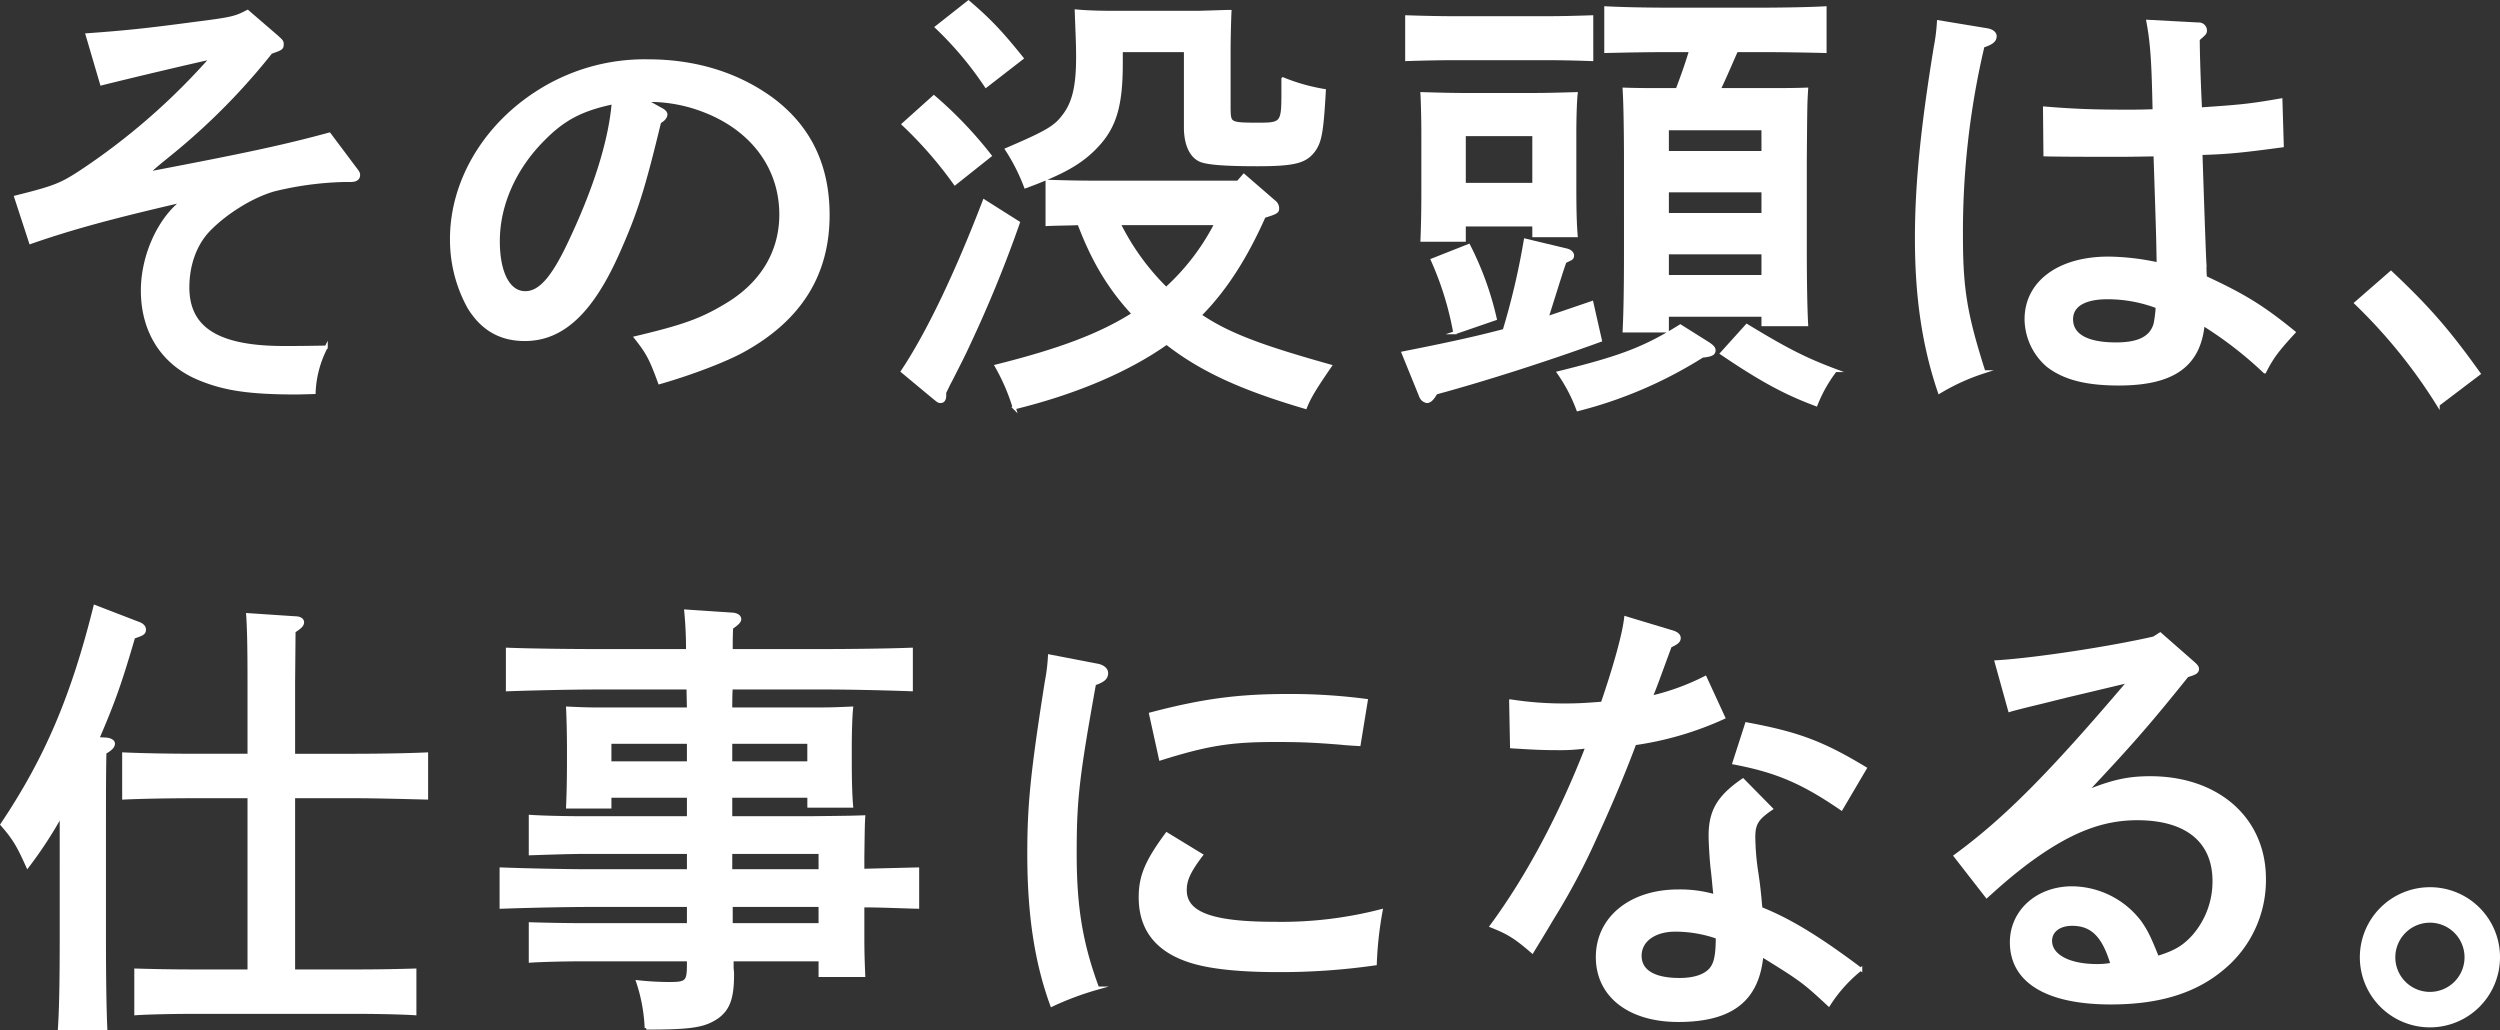
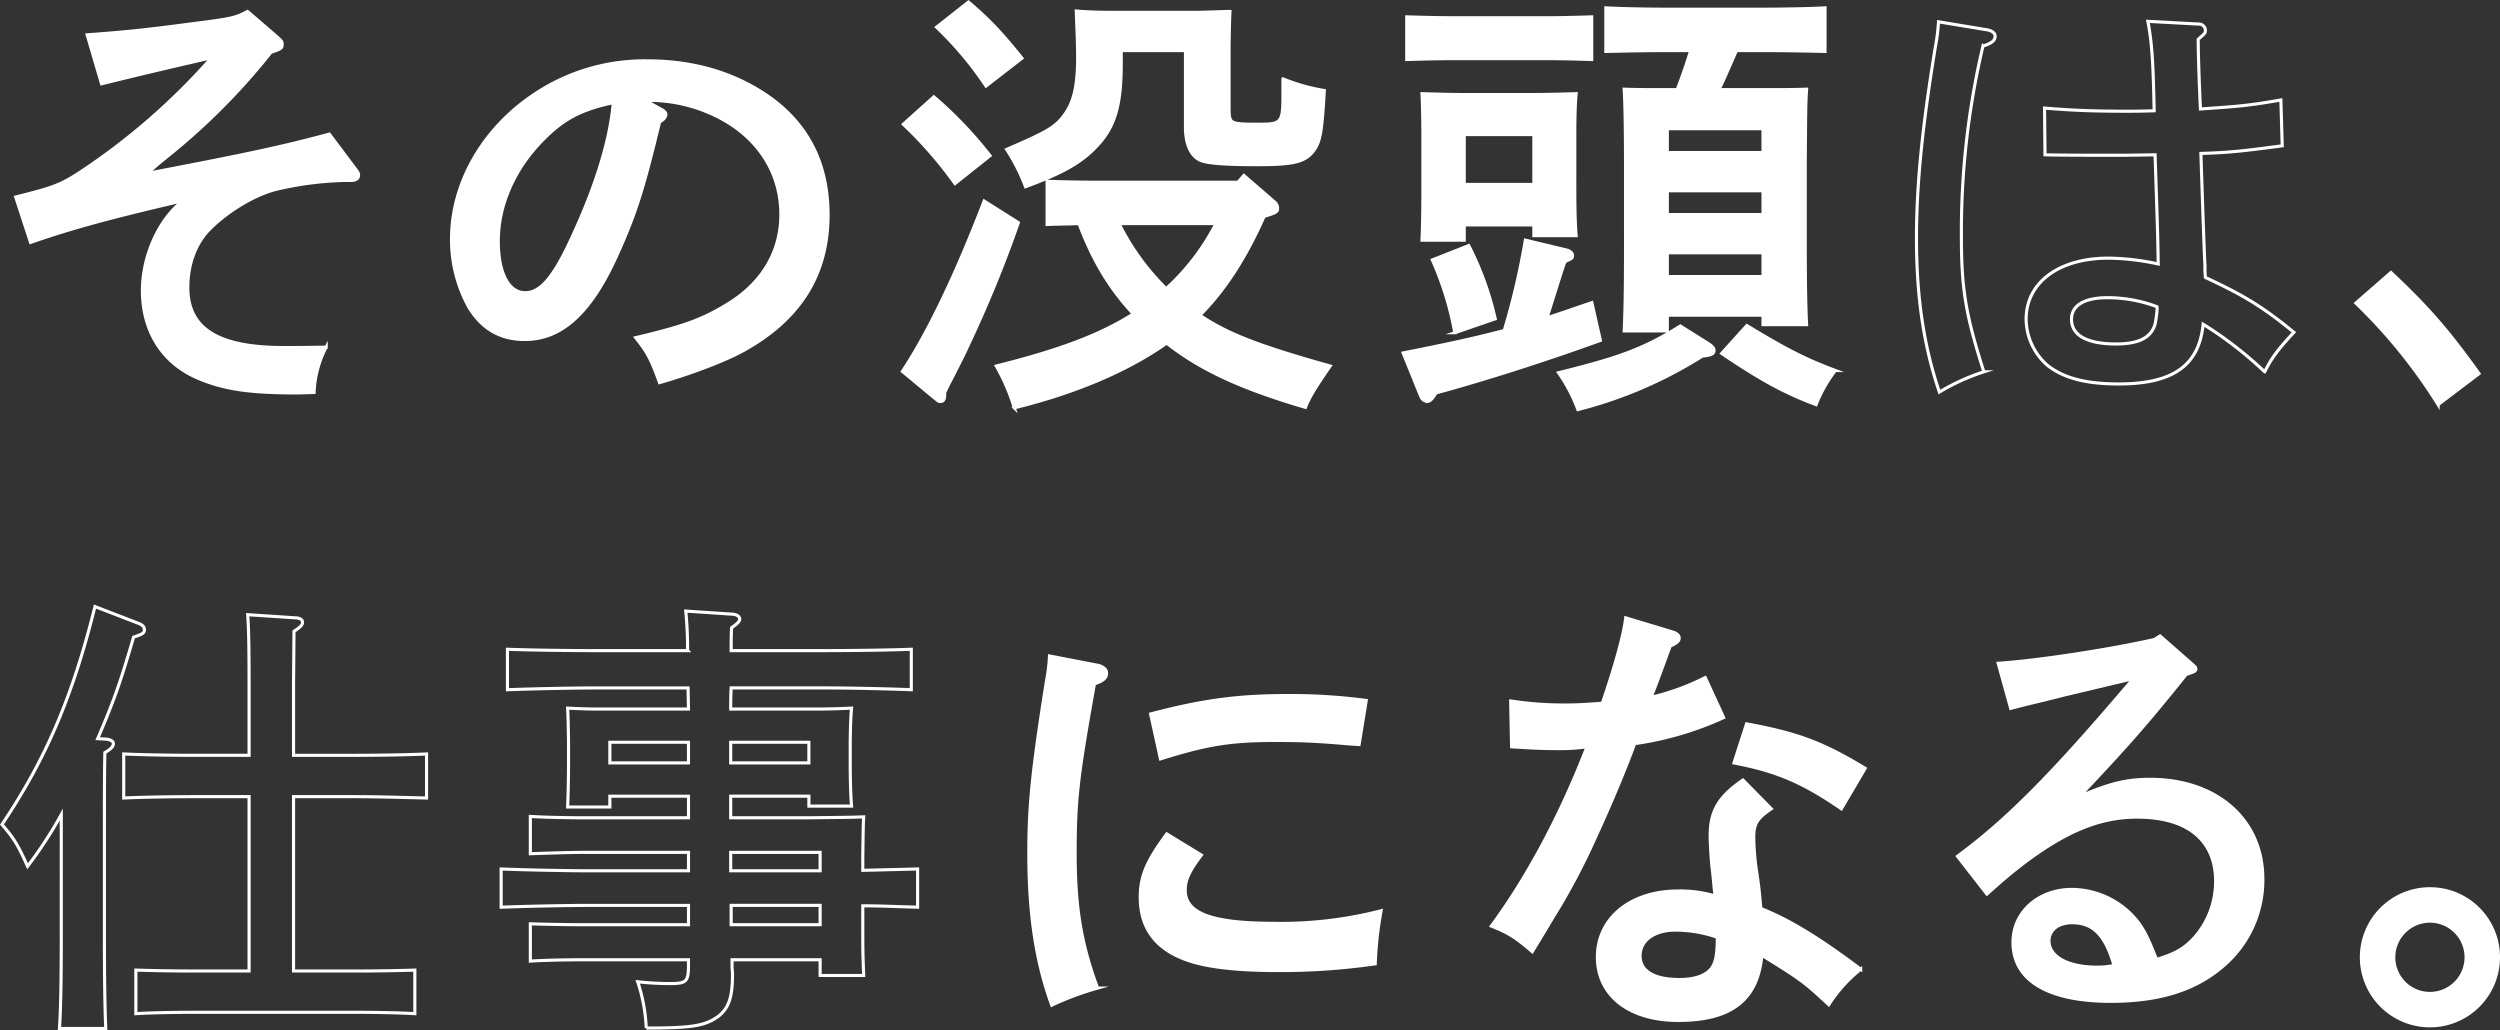
<svg xmlns="http://www.w3.org/2000/svg" id="グループ_74" data-name="グループ 74" width="738.332" height="304.214">
  <rect width="100%" height="100%" fill="#333333" stroke="none" />
  <defs>
    <clipPath id="clip-path">
      <path id="長方形_100" data-name="長方形 100" fill="none" d="M0 0h738.332v304.214H0z" />
    </clipPath>
  </defs>
  <g id="グループ_73" data-name="グループ 73" clip-path="url(#clip-path)">
    <path id="パス_378" data-name="パス 378" d="M104.825 49.7c.929 1.194 1.062 1.46 1.062 1.99 0 1.062-.8 1.593-2.256 1.593h-1.725a96.317 96.317 0 00-20.966 2.784c-6.5 1.858-14.2 6.635-19.239 11.811-3.981 4.114-6.237 10.222-6.237 16.986 0 12.209 8.89 17.782 28.4 17.782 2.388 0 6.236 0 12.473-.133a31.531 31.531 0 00-3.583 13.4l-4.909.133c-13.933 0-21.364-1.062-28.794-4.114C48.166 107.556 42.062 98 42.062 85.793c0-10.351 5.042-21.366 12.075-26.541-21.23 4.91-32.907 8.094-45.115 12.341L4.643 58.19c11.147-2.787 13.27-3.583 18.975-7.3A194.711 194.711 0 0062.5 17.051c-6.635 1.46-22.956 5.308-32.51 7.7l-4.249-14.468c11.146-.8 17.516-1.459 31.448-3.317 11.544-1.46 12.34-1.725 15.923-3.583l8.625 7.431c1.459 1.327 1.592 1.46 1.592 2.256 0 1.194-.266 1.327-3.317 2.389A192.868 192.868 0 0150.82 45.052c-4.246 3.451-4.246 3.451-6.5 5.441l.133.531c29.324-5.574 40.072-7.963 52.811-11.413z" fill="#fff" />
    <path id="パス_379" data-name="パス 379" d="M104.825 49.7c.929 1.194 1.062 1.46 1.062 1.99 0 1.062-.8 1.593-2.256 1.593h-1.725a96.317 96.317 0 00-20.966 2.784c-6.5 1.858-14.2 6.635-19.239 11.811-3.981 4.114-6.237 10.222-6.237 16.986 0 12.209 8.89 17.782 28.4 17.782 2.388 0 6.236 0 12.473-.133a31.531 31.531 0 00-3.583 13.4l-4.909.133c-13.933 0-21.364-1.062-28.794-4.114C48.166 107.556 42.062 98 42.062 85.793c0-10.351 5.042-21.366 12.075-26.541-21.23 4.91-32.907 8.094-45.115 12.341L4.643 58.19c11.147-2.787 13.27-3.583 18.975-7.3A194.711 194.711 0 0062.5 17.051c-6.635 1.46-22.956 5.308-32.51 7.7l-4.249-14.468c11.146-.8 17.516-1.459 31.448-3.317 11.544-1.46 12.34-1.725 15.923-3.583l8.625 7.431c1.459 1.327 1.592 1.46 1.592 2.256 0 1.194-.266 1.327-3.317 2.389A192.868 192.868 0 0150.82 45.052c-4.246 3.451-4.246 3.451-6.5 5.441l.133.531c29.324-5.574 40.072-7.963 52.811-11.413z" fill="none" stroke="#fff" stroke-miterlimit="10" stroke-width=".921" />
    <path id="パス_380" data-name="パス 380" d="M195.057 32.18q1.591.8 1.593 1.592c0 .8-.664 1.593-1.859 2.256-4.776 19.774-6.9 26.541-12.207 38.485-7.829 17.65-16.454 25.745-27.6 25.745-7.3 0-12.606-3.185-16.455-9.422a41.214 41.214 0 01-5.174-20.3c0-16.589 9.421-32.911 24.946-43a58.469 58.469 0 0133.04-9.555c14.064 0 26.4 3.849 36.489 11.148 11.147 8.227 16.72 19.64 16.72 34.371 0 17.517-8.228 30.787-25.079 40.076-5.308 2.92-15.392 6.769-24.681 9.423-2.52-6.9-3.449-8.759-7.032-13.271 13.933-3.318 19.24-5.175 26.538-9.554 10.615-6.238 16.321-15.66 16.321-26.807 0-13.669-8.227-24.949-22.292-30.522a44.811 44.811 0 00-15.125-3.187h-2.654zm-34.632 9.02c-8.492 8.493-13.27 19.375-13.27 29.991 0 9.422 3.052 15.262 7.962 15.262 4.246 0 7.961-4.114 12.739-14.067 7.695-16.058 12.34-30.656 13.268-42.068C171.7 32.312 166.4 35.1 160.425 41.2" fill="#fff" />
    <path id="パス_381" data-name="パス 381" d="M195.057 32.18q1.591.8 1.593 1.592c0 .8-.664 1.593-1.859 2.256-4.776 19.774-6.9 26.541-12.207 38.485-7.829 17.65-16.454 25.745-27.6 25.745-7.3 0-12.606-3.185-16.455-9.422a41.214 41.214 0 01-5.174-20.3c0-16.589 9.421-32.911 24.946-43a58.469 58.469 0 0133.04-9.555c14.064 0 26.4 3.849 36.489 11.148 11.147 8.227 16.72 19.64 16.72 34.371 0 17.517-8.228 30.787-25.079 40.076-5.308 2.92-15.392 6.769-24.681 9.423-2.52-6.9-3.449-8.759-7.032-13.271 13.933-3.318 19.24-5.175 26.538-9.554 10.615-6.238 16.321-15.66 16.321-26.807 0-13.669-8.227-24.949-22.292-30.522a44.811 44.811 0 00-15.125-3.187h-2.654zm-34.632 9.02c-8.492 8.493-13.27 19.375-13.27 29.991 0 9.422 3.052 15.262 7.962 15.262 4.246 0 7.961-4.114 12.739-14.067 7.695-16.058 12.34-30.656 13.268-42.068C171.7 32.312 166.4 35.1 160.425 41.2z" fill="none" stroke="#fff" stroke-miterlimit="10" stroke-width=".921" />
    <path id="パス_382" data-name="パス 382" d="M300.751 65.754a372.345 372.345 0 01-14.463 35.432c-1.725 3.716-1.725 3.716-5.44 11.015-.8 1.46-.8 1.592-1.857 3.715v.93c0 1.062-.4 1.725-1.2 1.725-.531 0-.531 0-1.858-1.062l-9.421-7.83c7.431-11.146 15.79-28.531 24.149-50.3zM275.8 28.6a120.127 120.127 0 0116.587 17.385l-10.35 8.227a119.379 119.379 0 00-15.259-17.516zm10.223-28c6.369 5.442 9.819 9.157 15.79 16.589L291.2 25.412a101.517 101.517 0 00-14.6-17.385zm90.229 58.922a2.486 2.486 0 011.062 1.857c0 1.062 0 1.328-3.981 2.522-4.777 10.749-10.748 20.968-18.975 29.2 8.227 5.574 17.648 9.157 38.48 15-4.379 6.37-6.1 9.157-7.3 12.209-18.974-5.574-30.784-11.014-41-18.977-11.412 8.1-27.069 14.73-44.982 19.11a59.668 59.668 0 00-5.308-12.342c18.578-4.644 30.652-9.157 40.471-15.394-7.431-7.962-12.208-16.455-16.056-26.674-3.184.133-6.767.133-9.42.266V53.545c3.715.133 9.288.266 13.136.266h43.257l1.725-1.991zm-45.115-44.594v3.848c0 12.342-1.857 18.579-7.032 24.152-4.645 5.043-10.085 8.1-21.231 12.209a56.926 56.926 0 00-5.574-11.014c12.075-5.175 14.464-6.635 16.985-10.085 2.787-3.716 3.98-8.494 3.98-16.987 0-4.38-.132-6.1-.4-13.8 2.653.266 6.766.4 10.216.4h26.008c4.909-.133 7.961-.266 9.155-.266-.132 2.655-.265 8.493-.265 11.281v17.646c.133 4.247.133 4.38 9.023 4.38 6.5 0 6.9-.531 6.9-8.759v-4.644a55.767 55.767 0 0012.208 3.45c-.664 11.943-1.2 14.73-2.787 17.252-2.521 3.715-5.573 4.644-16.985 4.644-9.421 0-13.931-.4-16.187-1.061-3.185-.93-5.043-4.646-5.043-9.953V14.928zm-.663 51.091a71.391 71.391 0 0013.933 19.243 67.581 67.581 0 0014.728-19.243z" fill="#fff" />
    <path id="パス_383" data-name="パス 383" d="M300.751 65.754a372.345 372.345 0 01-14.463 35.432c-1.725 3.716-1.725 3.716-5.44 11.015-.8 1.46-.8 1.592-1.857 3.715v.93c0 1.062-.4 1.725-1.2 1.725-.531 0-.531 0-1.858-1.062l-9.421-7.83c7.431-11.146 15.79-28.531 24.149-50.3zM275.8 28.6a120.127 120.127 0 0116.587 17.385l-10.35 8.227a119.379 119.379 0 00-15.259-17.516zm10.223-28c6.369 5.442 9.819 9.157 15.79 16.589L291.2 25.412a101.517 101.517 0 00-14.6-17.385zm90.229 58.922a2.486 2.486 0 011.062 1.857c0 1.062 0 1.328-3.981 2.522-4.777 10.749-10.748 20.968-18.975 29.2 8.227 5.574 17.648 9.157 38.48 15-4.379 6.37-6.1 9.157-7.3 12.209-18.974-5.574-30.784-11.014-41-18.977-11.412 8.1-27.069 14.73-44.982 19.11a59.668 59.668 0 00-5.308-12.342c18.578-4.644 30.652-9.157 40.471-15.394-7.431-7.962-12.208-16.455-16.056-26.674-3.184.133-6.767.133-9.42.266V53.545c3.715.133 9.288.266 13.136.266h43.257l1.725-1.991zm-45.115-44.594v3.848c0 12.342-1.857 18.579-7.032 24.152-4.645 5.043-10.085 8.1-21.231 12.209a56.926 56.926 0 00-5.574-11.014c12.075-5.175 14.464-6.635 16.985-10.085 2.787-3.716 3.98-8.494 3.98-16.987 0-4.38-.132-6.1-.4-13.8 2.653.266 6.766.4 10.216.4h26.008c4.909-.133 7.961-.266 9.155-.266-.132 2.655-.265 8.493-.265 11.281v17.646c.133 4.247.133 4.38 9.023 4.38 6.5 0 6.9-.531 6.9-8.759v-4.644a55.767 55.767 0 0012.208 3.45c-.664 11.943-1.2 14.73-2.787 17.252-2.521 3.715-5.573 4.644-16.985 4.644-9.421 0-13.931-.4-16.187-1.061-3.185-.93-5.043-4.646-5.043-9.953V14.928zm-.663 51.091a71.391 71.391 0 0013.933 19.243 67.581 67.581 0 0014.728-19.243z" fill="none" stroke="#fff" stroke-miterlimit="10" stroke-width=".921" />
    <path id="パス_384" data-name="パス 384" d="M414.392 104.239c12.738-2.522 21.363-4.379 29.856-6.636a215.478 215.478 0 006.236-26.674l12.207 2.92c1.062.266 1.725.929 1.725 1.593s-.265.929-.929 1.194l-1.326.663c-1.2 3.45-1.327 3.982-5.308 16.588 3.981-1.326 8.227-2.786 13.269-4.512l2.521 11.148c-16.056 5.839-34.367 11.678-48.565 15.526-1.061 1.859-1.858 2.522-2.654 2.522a2.4 2.4 0 01-1.857-1.593zm55.694-86.658c-3.716-.132-8.722-.264-12.7-.264h-28.664c-3.847 0-9.421.132-13.268.264V4.975c3.847.133 9.421.266 13.268.266h28.661c3.981 0 8.987-.133 12.7-.266zm-37.648 53.348h-12.474c.133-3.052.266-7.563.266-14.066V39.478c0-4.246-.133-9.422-.266-11.811 4.645.133 8.625.266 14.6.266h16.32c5.839 0 9.953-.133 14.6-.266-.266 2.389-.4 7.565-.4 11.811V55.8c0 6.238.132 10.749.4 13.8H453v-3.183h-20.562zm1.326 1.593a92.3 92.3 0 017.829 21.631l-11.942 4.114a92.309 92.309 0 00-6.634-21.5zM453 39.744h-20.562v14.73H453zm51.485 61.708c1.194.8 1.724 1.327 1.724 1.991 0 1.061-.8 1.459-3.45 1.724a127.689 127.689 0 01-36.755 15.792 47.874 47.874 0 00-5.706-10.881c18.312-4.512 25.344-7.166 35.959-13.8zm8.359-86.524c-1.725 3.848-3.317 7.7-5.175 11.545h14.6c4.645 0 7.7 0 11.278-.133-.264 4.247-.264 4.247-.4 21.1v25.082c0 10.483.133 18.313.4 23.356h-12.87v-2.787h-28.263v4.645h-12.739c.266-5.308.4-13 .4-23.356V47.441c0-7.963-.133-16.854-.4-21.1 3.583.133 6.768.133 11.28.133h4.378c1.46-3.849 2.787-7.564 3.981-11.545h-6.9c-5.574 0-12.721.132-18.16.265V2.321c5.042.265 12.322.4 18.16.4h28.131c5.307 0 13.931-.133 18.443-.4v12.872c-4.909-.133-13.4-.265-18.443-.265zm7.829 23.091h-28.26v7.033h28.264zm-28.259 25.347h28.264v-7.034h-28.264zm0 18.313h28.264v-7.034h-28.264zM515.9 96.144c11.544 7.033 17.25 9.952 26.14 13.271a42 42 0 00-5.7 10.084c-8.891-3.317-15.923-7.033-27.866-15.127z" fill="#fff" />
    <path id="パス_385" data-name="パス 385" d="M414.392 104.239c12.738-2.522 21.363-4.379 29.856-6.636a215.478 215.478 0 006.236-26.674l12.207 2.92c1.062.266 1.725.929 1.725 1.593s-.265.929-.929 1.194l-1.326.663c-1.2 3.45-1.327 3.982-5.308 16.588 3.981-1.326 8.227-2.786 13.269-4.512l2.521 11.148c-16.056 5.839-34.367 11.678-48.565 15.526-1.061 1.859-1.858 2.522-2.654 2.522a2.4 2.4 0 01-1.857-1.593zm55.694-86.658c-3.716-.132-8.722-.264-12.7-.264h-28.664c-3.847 0-9.421.132-13.268.264V4.975c3.847.133 9.421.266 13.268.266h28.661c3.981 0 8.987-.133 12.7-.266zm-37.648 53.348h-12.474c.133-3.052.266-7.563.266-14.066V39.478c0-4.246-.133-9.422-.266-11.811 4.645.133 8.625.266 14.6.266h16.32c5.839 0 9.953-.133 14.6-.266-.266 2.389-.4 7.565-.4 11.811V55.8c0 6.238.132 10.749.4 13.8H453v-3.183h-20.562zm1.326 1.593a92.3 92.3 0 017.829 21.631l-11.942 4.114a92.309 92.309 0 00-6.634-21.5zM453 39.744h-20.562v14.73H453zm51.485 61.708c1.194.8 1.724 1.327 1.724 1.991 0 1.061-.8 1.459-3.45 1.724a127.689 127.689 0 01-36.755 15.792 47.874 47.874 0 00-5.706-10.881c18.312-4.512 25.344-7.166 35.959-13.8zm8.359-86.524c-1.725 3.848-3.317 7.7-5.175 11.545h14.6c4.645 0 7.7 0 11.278-.133-.264 4.247-.264 4.247-.4 21.1v25.082c0 10.483.133 18.313.4 23.356h-12.87v-2.787h-28.263v4.645h-12.739c.266-5.308.4-13 .4-23.356V47.441c0-7.963-.133-16.854-.4-21.1 3.583.133 6.768.133 11.28.133h4.378c1.46-3.849 2.787-7.564 3.981-11.545h-6.9c-5.574 0-12.721.132-18.16.265V2.321c5.042.265 12.322.4 18.16.4h28.131c5.307 0 13.931-.133 18.443-.4v12.872c-4.909-.133-13.4-.265-18.443-.265zm7.829 23.091h-28.26v7.033h28.264zm-28.259 25.347h28.264v-7.034h-28.264zm0 18.313h28.264v-7.034h-28.264zM515.9 96.144c11.544 7.033 17.25 9.952 26.14 13.271a42 42 0 00-5.7 10.084c-8.891-3.317-15.923-7.033-27.866-15.127z" fill="none" stroke="#fff" stroke-miterlimit="10" stroke-width=".921" />
-     <path id="パス_386" data-name="パス 386" d="M586.963 8.824c1.327.265 2.256.929 2.256 1.858 0 1.327-1.061 2.123-3.583 2.92a238.492 238.492 0 00-6.369 56.266c0 15.792 1.327 23.224 6.635 39.944a62.752 62.752 0 00-13.137 5.972C568.121 102.116 566 87.651 566 70.4c0-15.924 1.725-33.044 5.573-56.533a55.121 55.121 0 00.929-7.43zM649.2 7.1a1.958 1.958 0 012.123 1.725c0 .929 0 .929-2.123 2.786 0 2.522.133 9.423.664 20.57 11.942-.8 14.6-1.062 23.751-2.654l.4 13.535c-11.942 1.593-15.657 1.992-24.016 2.256.663 20.305 1.061 31.187 1.194 32.911a33.709 33.709 0 00.132 3.716c11.412 5.309 16.852 8.626 26.14 16.191-4.777 5.176-6.5 7.431-8.625 11.677a113.773 113.773 0 00-18.178-14.066c-1.2 12.209-8.891 17.649-24.946 17.649-9.686 0-16.188-1.724-20.965-5.44a18.322 18.322 0 01-6.37-13.669c0-10.882 9.687-18.048 24.283-18.048a71.874 71.874 0 0114.728 1.726c-.132-8.229-.132-8.229-.929-32.248-7.165.133-9.022.133-11.145.133-6.9 0-17.117 0-21.363-.133l-.133-13.8c8.094.663 13.932.929 24.017.929 3.317 0 4.114 0 8.36-.133l-.133-5.441c-.266-10.218-.664-15.394-1.726-20.967zm-26.8 80.817c-6.768 0-10.615 2.257-10.615 6.37 0 4.777 4.643 7.3 13.136 7.3 6.767 0 10.349-1.857 11.543-5.839.266-1.194.8-5.043.532-5.176a41.524 41.524 0 00-14.6-2.654" fill="#fff" />
    <path id="パス_387" data-name="パス 387" d="M586.963 8.824c1.327.265 2.256.929 2.256 1.858 0 1.327-1.061 2.123-3.583 2.92a238.492 238.492 0 00-6.369 56.266c0 15.792 1.327 23.224 6.635 39.944a62.752 62.752 0 00-13.137 5.972C568.121 102.116 566 87.651 566 70.4c0-15.924 1.725-33.044 5.573-56.533a55.121 55.121 0 00.929-7.43zM649.2 7.1a1.958 1.958 0 012.123 1.725c0 .929 0 .929-2.123 2.786 0 2.522.133 9.423.664 20.57 11.942-.8 14.6-1.062 23.751-2.654l.4 13.535c-11.942 1.593-15.657 1.992-24.016 2.256.663 20.305 1.061 31.187 1.194 32.911a33.709 33.709 0 00.132 3.716c11.412 5.309 16.852 8.626 26.14 16.191-4.777 5.176-6.5 7.431-8.625 11.677a113.773 113.773 0 00-18.178-14.066c-1.2 12.209-8.891 17.649-24.946 17.649-9.686 0-16.188-1.724-20.965-5.44a18.322 18.322 0 01-6.37-13.669c0-10.882 9.687-18.048 24.283-18.048a71.874 71.874 0 0114.728 1.726c-.132-8.229-.132-8.229-.929-32.248-7.165.133-9.022.133-11.145.133-6.9 0-17.117 0-21.363-.133l-.133-13.8c8.094.663 13.932.929 24.017.929 3.317 0 4.114 0 8.36-.133l-.133-5.441c-.266-10.218-.664-15.394-1.726-20.967zm-26.8 80.817c-6.768 0-10.615 2.257-10.615 6.37 0 4.777 4.643 7.3 13.136 7.3 6.767 0 10.349-1.857 11.543-5.839.266-1.194.8-5.043.532-5.176a41.524 41.524 0 00-14.604-2.656z" fill="none" stroke="#fff" stroke-miterlimit="10" stroke-width=".921" />
    <path id="パス_388" data-name="パス 388" d="M706.122 80.485c11.146 10.483 16.984 17.251 26.008 29.858l-12.075 9.157a156.325 156.325 0 00-24.283-29.992z" fill="#fff" />
    <path id="パス_389" data-name="パス 389" d="M706.122 80.485c11.146 10.483 16.984 17.251 26.008 29.858l-12.075 9.157a156.325 156.325 0 00-24.283-29.992z" fill="none" stroke="#fff" stroke-miterlimit="10" stroke-width=".921" />
-     <path id="パス_390" data-name="パス 390" d="M18.094 240.585a122.68 122.68 0 01-9.952 15.261c-2.919-6.5-4.113-8.36-7.563-12.342 13-19.375 20.833-37.688 27.468-64.362l12.738 4.91c1.194.4 1.857 1.062 1.857 1.859 0 1.061-.4 1.327-3.184 2.255-3.848 13.138-5.706 18.58-10.616 29.992l2.522.132c1.326.133 2.123.664 2.123 1.328 0 .795-.664 1.592-2.521 2.654-.133 6.635-.133 13-.133 22.692v31.584c0 11.944.133 21.365.4 27.2h-13.67c.4-5.971.531-15 .531-27.2zm68.6 46.182h19.9c5.042 0 11.942-.133 15.923-.266v12.872c-4.113-.265-11.545-.4-15.923-.4H55.911c-4.379 0-11.809.132-15.79.4V286.5c3.981.133 10.748.266 15.79.266h17.648v-51.49h-15.79c-6.9 0-15.658.133-21.23.4v-13.007c5.572.266 14.33.4 21.23.4h15.79v-21.632c0-10.483-.133-16.058-.4-19.906l13.932.929c1.46 0 2.256.531 2.256 1.327s-.663 1.459-2.521 2.654l-.133 15v21.631h18.179c6.1 0 15.392-.133 21.1-.4v13.006c-5.705-.133-14.994-.4-21.1-.4H86.695z" fill="#fff" />
    <path id="パス_391" data-name="パス 391" d="M18.094 240.585a122.68 122.68 0 01-9.952 15.261c-2.919-6.5-4.113-8.36-7.563-12.342 13-19.375 20.833-37.688 27.468-64.362l12.738 4.91c1.194.4 1.857 1.062 1.857 1.859 0 1.061-.4 1.327-3.184 2.255-3.848 13.138-5.706 18.58-10.616 29.992l2.522.132c1.326.133 2.123.664 2.123 1.328 0 .795-.664 1.592-2.521 2.654-.133 6.635-.133 13-.133 22.692v31.584c0 11.944.133 21.365.4 27.2h-13.67c.4-5.971.531-15 .531-27.2zm68.6 46.182h19.9c5.042 0 11.942-.133 15.923-.266v12.872c-4.113-.265-11.545-.4-15.923-.4H55.911c-4.379 0-11.809.132-15.79.4V286.5c3.981.133 10.748.266 15.79.266h17.648v-51.49h-15.79c-6.9 0-15.658.133-21.23.4v-13.007c5.572.266 14.33.4 21.23.4h15.79v-21.632c0-10.483-.133-16.058-.4-19.906l13.932.929c1.46 0 2.256.531 2.256 1.327s-.663 1.459-2.521 2.654l-.133 15v21.631h18.179c6.1 0 15.392-.133 21.1-.4v13.006c-5.705-.133-14.994-.4-21.1-.4H86.695z" fill="none" stroke="#fff" stroke-miterlimit="10" stroke-width=".921" />
-     <path id="パス_392" data-name="パス 392" d="M215.8 241.514h23.618c11.81-.133 11.81-.133 15.659-.266-.133 2.389-.133 2.389-.266 11.678v4.114l16.188-.4v11.28c-5.44-.132-10.748-.4-16.188-.4v7.432c0 4.91 0 6.635.266 13.137H242.21v-4.644H216.2v2.388c0 .4.132.8.132 1.992 0 6.9-1.194 10.085-4.378 12.473-3.848 2.654-7.431 3.319-21.1 3.319a49.622 49.622 0 00-2.521-13.669 85.589 85.589 0 009.421.531c5.042 0 5.573-.531 5.573-5.574v-1.46h-30.78c-4.378 0-11.808.132-15.922.4v-11.013c3.981.133 10.748.266 15.922.266h30.785v-5.706h-28.926c-7.3 0-19.24.265-26.4.53v-11.28c6.9.266 18.841.531 26.4.531h28.926v-5.441h-30.785c-4.378 0-11.808.266-15.922.4v-11.016c3.981.265 10.748.4 15.922.4h30.785v-6.37h-23.221v3.186h-12.473c.133-3.053.266-7.565.266-13.4v-4.114c0-4.114-.133-9.289-.266-11.678 2.919.132 5.573.265 9.554.265h26.14l-.132-6.237h-26.937c-7.3 0-19.24.265-26.4.531v-11.95c6.767.266 18.842.4 26.4.4h26.8a114.663 114.663 0 00-.531-11.679l13.932.929c1.195.133 1.991.664 1.991 1.46 0 .664-.664 1.327-2.389 2.521-.132 2.256-.132 4.512-.132 6.769h26.8c8.359 0 19.638-.133 26.4-.4v11.944c-7.032-.266-18.311-.531-26.4-.531h-26.8c-.133 2.124-.133 4.114-.133 6.237h26.007c3.981 0 6.635-.133 9.687-.265-.266 2.389-.4 7.564-.4 11.678v3.45c0 6.237.133 10.749.4 13.8h-12.602v-2.92H215.8zm-12.473-22.3h-23.216v6.1h23.221zm35.561 0H215.8v6.1h23.088zm3.317 32.513H215.8v5.441h26.41zm0 15.66h-26.267v5.713h26.272z" fill="#fff" />
    <path id="パス_393" data-name="パス 393" d="M215.8 241.514h23.618c11.81-.133 11.81-.133 15.659-.266-.133 2.389-.133 2.389-.266 11.678v4.114l16.188-.4v11.28c-5.44-.132-10.748-.4-16.188-.4v7.432c0 4.91 0 6.635.266 13.137H242.21v-4.644H216.2v2.388c0 .4.132.8.132 1.992 0 6.9-1.194 10.085-4.378 12.473-3.848 2.654-7.431 3.319-21.1 3.319a49.622 49.622 0 00-2.521-13.669 85.589 85.589 0 009.421.531c5.042 0 5.573-.531 5.573-5.574v-1.46h-30.78c-4.378 0-11.808.132-15.922.4v-11.013c3.981.133 10.748.266 15.922.266h30.785v-5.706h-28.926c-7.3 0-19.24.265-26.4.53v-11.28c6.9.266 18.841.531 26.4.531h28.926v-5.441h-30.785c-4.378 0-11.808.266-15.922.4v-11.016c3.981.265 10.748.4 15.922.4h30.785v-6.37h-23.221v3.186h-12.473c.133-3.053.266-7.565.266-13.4v-4.114c0-4.114-.133-9.289-.266-11.678 2.919.132 5.573.265 9.554.265h26.14l-.132-6.237h-26.937c-7.3 0-19.24.265-26.4.531v-11.95c6.767.266 18.842.4 26.4.4h26.8a114.663 114.663 0 00-.531-11.679l13.932.929c1.195.133 1.991.664 1.991 1.46 0 .664-.664 1.327-2.389 2.521-.132 2.256-.132 4.512-.132 6.769h26.8c8.359 0 19.638-.133 26.4-.4v11.944c-7.032-.266-18.311-.531-26.4-.531h-26.8c-.133 2.124-.133 4.114-.133 6.237h26.007c3.981 0 6.635-.133 9.687-.265-.266 2.389-.4 7.564-.4 11.678v3.45c0 6.237.133 10.749.4 13.8h-12.602v-2.92H215.8zm-12.473-22.3h-23.216v6.1h23.221zm35.561 0H215.8v6.1h23.088zm3.317 32.513H215.8v5.441h26.41zm0 15.66h-26.267v5.713h26.272z" fill="none" stroke="#fff" stroke-miterlimit="10" stroke-width=".921" />
    <path id="パス_394" data-name="パス 394" d="M324.42 196.527c1.46.4 2.389 1.194 2.389 2.256 0 1.46-.929 2.256-3.583 3.184-5.042 28-5.705 34.5-5.705 50.163s1.725 26.409 6.634 39.679a88.061 88.061 0 00-13.534 5.043c-4.645-12.739-6.768-26.806-6.768-44.722 0-14.332.93-23.886 5.176-50.826a53.517 53.517 0 00.929-7.564zm30.386 56c-3.715 4.91-4.776 7.432-4.776 10.351 0 6.9 7.829 9.82 26.4 9.82a117.508 117.508 0 0031.447-3.716 108.026 108.026 0 00-1.724 15.659 196.257 196.257 0 01-28.794 1.991c-11.411 0-20.435-.929-26.273-2.92q-14.33-4.776-14.331-18.71c0-6.238 1.859-10.618 7.829-18.712zm-14.994-41.67c15.658-4.113 26.008-5.44 40.736-5.44a171.959 171.959 0 0122.955 1.459l-2.123 13c-2.387-.132-4.246-.265-5.439-.4-8.228-.663-12.075-.8-19.373-.8-13 0-19.9 1.062-33.836 5.441z" fill="#fff" />
    <path id="パス_395" data-name="パス 395" d="M324.42 196.527c1.46.4 2.389 1.194 2.389 2.256 0 1.46-.929 2.256-3.583 3.184-5.042 28-5.705 34.5-5.705 50.163s1.725 26.409 6.634 39.679a88.061 88.061 0 00-13.534 5.043c-4.645-12.739-6.768-26.806-6.768-44.722 0-14.332.93-23.886 5.176-50.826a53.517 53.517 0 00.929-7.564zm30.386 56c-3.715 4.91-4.776 7.432-4.776 10.351 0 6.9 7.829 9.82 26.4 9.82a117.508 117.508 0 0031.447-3.716 108.026 108.026 0 00-1.724 15.659 196.257 196.257 0 01-28.794 1.991c-11.411 0-20.435-.929-26.273-2.92q-14.33-4.776-14.331-18.71c0-6.238 1.859-10.618 7.829-18.712zm-14.994-41.67c15.658-4.113 26.008-5.44 40.736-5.44a171.959 171.959 0 0122.955 1.459l-2.123 13c-2.387-.132-4.246-.265-5.439-.4-8.228-.663-12.075-.8-19.373-.8-13 0-19.9 1.062-33.836 5.441z" fill="none" stroke="#fff" stroke-miterlimit="10" stroke-width=".921" />
    <path id="パス_396" data-name="パス 396" d="M494.188 186.707c1.062.4 1.726.928 1.726 1.725 0 .929-.664 1.459-2.655 2.389-3.184 8.626-4.776 13.138-5.706 15.128a70.269 70.269 0 0016.056-5.839l5.44 11.811a95.561 95.561 0 01-26.272 7.7c-2.389 6.5-6.5 16.588-11.278 26.939a198.727 198.727 0 01-13.137 24.816c-2.654 4.512-4.645 7.7-5.838 9.687-4.91-4.246-7.033-5.573-12.075-7.563 10.748-14.6 20.434-32.779 28.263-52.95a59.32 59.32 0 01-9.289.531c-3.715 0-6.634-.133-13-.531l-.265-13.537a99.5 99.5 0 0016.055 1.2c3.715 0 5.971-.133 11.013-.53 3.848-11.281 6.369-20.437 6.9-25.214zm28.927 52.153c-4.113 2.787-5.175 4.379-5.175 8.36a73.678 73.678 0 00.929 10.749c.4 2.788.53 3.583.928 7.7.133 1.592.133 1.592.266 2.654 8.359 3.317 17.117 8.626 29.457 17.915a42.983 42.983 0 00-9.421 10.483c-7.3-6.767-7.962-7.3-19.77-14.6-1.2 13.138-8.891 19.243-24.681 19.243-14.464 0-23.885-7.3-23.885-18.712s9.687-19.508 23.885-19.508a36.575 36.575 0 0110.881 1.46c-.4-3.185-.4-4.114-.8-7.564-.4-3.052-.663-8.626-.663-10.218 0-7.3 2.521-11.546 9.686-16.456zm-28.4 35.831c-6.1 0-10.349 3.052-10.349 7.564s3.98 7.034 11.676 7.034c4.777 0 8.227-1.327 9.686-3.716 1.062-1.593 1.46-4.38 1.46-8.759a37.265 37.265 0 00-12.473-2.123m21.1-60.912c14.994 2.786 22.292 5.44 35.03 13.138l-7.032 11.943c-11.412-7.829-19.107-11.147-31.714-13.536z" fill="#fff" />
    <path id="パス_397" data-name="パス 397" d="M494.188 186.707c1.062.4 1.726.928 1.726 1.725 0 .929-.664 1.459-2.655 2.389-3.184 8.626-4.776 13.138-5.706 15.128a70.269 70.269 0 0016.056-5.839l5.44 11.811a95.561 95.561 0 01-26.272 7.7c-2.389 6.5-6.5 16.588-11.278 26.939a198.727 198.727 0 01-13.137 24.816c-2.654 4.512-4.645 7.7-5.838 9.687-4.91-4.246-7.033-5.573-12.075-7.563 10.748-14.6 20.434-32.779 28.263-52.95a59.32 59.32 0 01-9.289.531c-3.715 0-6.634-.133-13-.531l-.265-13.537a99.5 99.5 0 0016.055 1.2c3.715 0 5.971-.133 11.013-.53 3.848-11.281 6.369-20.437 6.9-25.214zm28.927 52.153c-4.113 2.787-5.175 4.379-5.175 8.36a73.678 73.678 0 00.929 10.749c.4 2.788.53 3.583.928 7.7.133 1.592.133 1.592.266 2.654 8.359 3.317 17.117 8.626 29.457 17.915a42.983 42.983 0 00-9.421 10.483c-7.3-6.767-7.962-7.3-19.77-14.6-1.2 13.138-8.891 19.243-24.681 19.243-14.464 0-23.885-7.3-23.885-18.712s9.687-19.508 23.885-19.508a36.575 36.575 0 0110.881 1.46c-.4-3.185-.4-4.114-.8-7.564-.4-3.052-.663-8.626-.663-10.218 0-7.3 2.521-11.546 9.686-16.456zm-28.4 35.831c-6.1 0-10.349 3.052-10.349 7.564s3.98 7.034 11.676 7.034c4.777 0 8.227-1.327 9.686-3.716 1.062-1.593 1.46-4.38 1.46-8.759a37.265 37.265 0 00-12.469-2.123zm21.1-60.912c14.994 2.786 22.292 5.44 35.03 13.138l-7.032 11.943c-11.412-7.829-19.107-11.147-31.714-13.536z" fill="none" stroke="#fff" stroke-miterlimit="10" stroke-width=".921" />
    <path id="パス_398" data-name="パス 398" d="M589.533 195.465c11.411-.664 33.836-4.114 46.574-7.033l1.858-1.2 9.686 8.494c1.062.928 1.328 1.327 1.328 1.857 0 .8-.664 1.194-1.858 1.593l-1.194.4c-11.28 14.068-16.985 20.57-29.989 34.371 7.83-3.184 12.473-4.246 19.108-4.246 19.9 0 33.7 12.076 33.7 29.859a33.794 33.794 0 01-12.074 26.275c-8.227 7.034-18.975 10.352-33.306 10.352-18.842 0-29.324-6.37-29.324-17.915 0-9.158 7.7-16.058 17.913-16.058a25.458 25.458 0 0120.039 10.086c1.858 2.653 2.786 4.512 5.175 10.483 5.175-1.592 7.7-3.052 10.615-6.237a24.583 24.583 0 006.1-16.323c0-11.811-8.094-18.446-22.69-18.446-10.615 0-20.3 3.849-32.774 13.138-3.45 2.654-5.972 4.645-11.677 9.82l-9.289-11.943c14.861-10.882 28.131-24.285 51.352-51.623-10.616 2.522-12.207 2.92-18.445 4.38l-7.43 1.857c-2.256.532-7.7 1.858-9.421 2.389zm22.425 77.5c-3.848 0-6.369 1.99-6.369 4.91 0 4.379 5.44 7.3 13.667 7.3a22.557 22.557 0 004.512-.4c-2.522-8.494-5.972-11.811-11.81-11.811" fill="#fff" />
-     <path id="パス_399" data-name="パス 399" d="M589.533 195.465c11.411-.664 33.836-4.114 46.574-7.033l1.858-1.2 9.686 8.494c1.062.928 1.328 1.327 1.328 1.857 0 .8-.664 1.194-1.858 1.593l-1.194.4c-11.28 14.068-16.985 20.57-29.989 34.371 7.83-3.184 12.473-4.246 19.108-4.246 19.9 0 33.7 12.076 33.7 29.859a33.794 33.794 0 01-12.074 26.275c-8.227 7.034-18.975 10.352-33.306 10.352-18.842 0-29.324-6.37-29.324-17.915 0-9.158 7.7-16.058 17.913-16.058a25.458 25.458 0 0120.039 10.086c1.858 2.653 2.786 4.512 5.175 10.483 5.175-1.592 7.7-3.052 10.615-6.237a24.583 24.583 0 006.1-16.323c0-11.811-8.094-18.446-22.69-18.446-10.615 0-20.3 3.849-32.774 13.138-3.45 2.654-5.972 4.645-11.677 9.82l-9.289-11.943c14.861-10.882 28.131-24.285 51.352-51.623-10.616 2.522-12.207 2.92-18.445 4.38l-7.43 1.857c-2.256.532-7.7 1.858-9.421 2.389zm22.425 77.5c-3.848 0-6.369 1.99-6.369 4.91 0 4.379 5.44 7.3 13.667 7.3a22.557 22.557 0 004.512-.4c-2.522-8.493-5.968-11.81-11.81-11.81z" fill="none" stroke="#fff" stroke-miterlimit="10" stroke-width=".921" />
    <path id="パス_400" data-name="パス 400" d="M737.872 282.653a20.236 20.236 0 11-20.172-20.171 20.19 20.19 0 0120.169 20.171m-30.917 0a10.682 10.682 0 1010.748-10.616 10.7 10.7 0 00-10.748 10.616" fill="#fff" />
    <path id="パス_401" data-name="パス 401" d="M737.872 282.653a20.236 20.236 0 11-20.172-20.171 20.19 20.19 0 0120.172 20.171zm-30.917 0a10.682 10.682 0 1010.745-10.616 10.7 10.7 0 00-10.745 10.616z" fill="none" stroke="#fff" stroke-miterlimit="10" stroke-width=".921" />
  </g>
</svg>